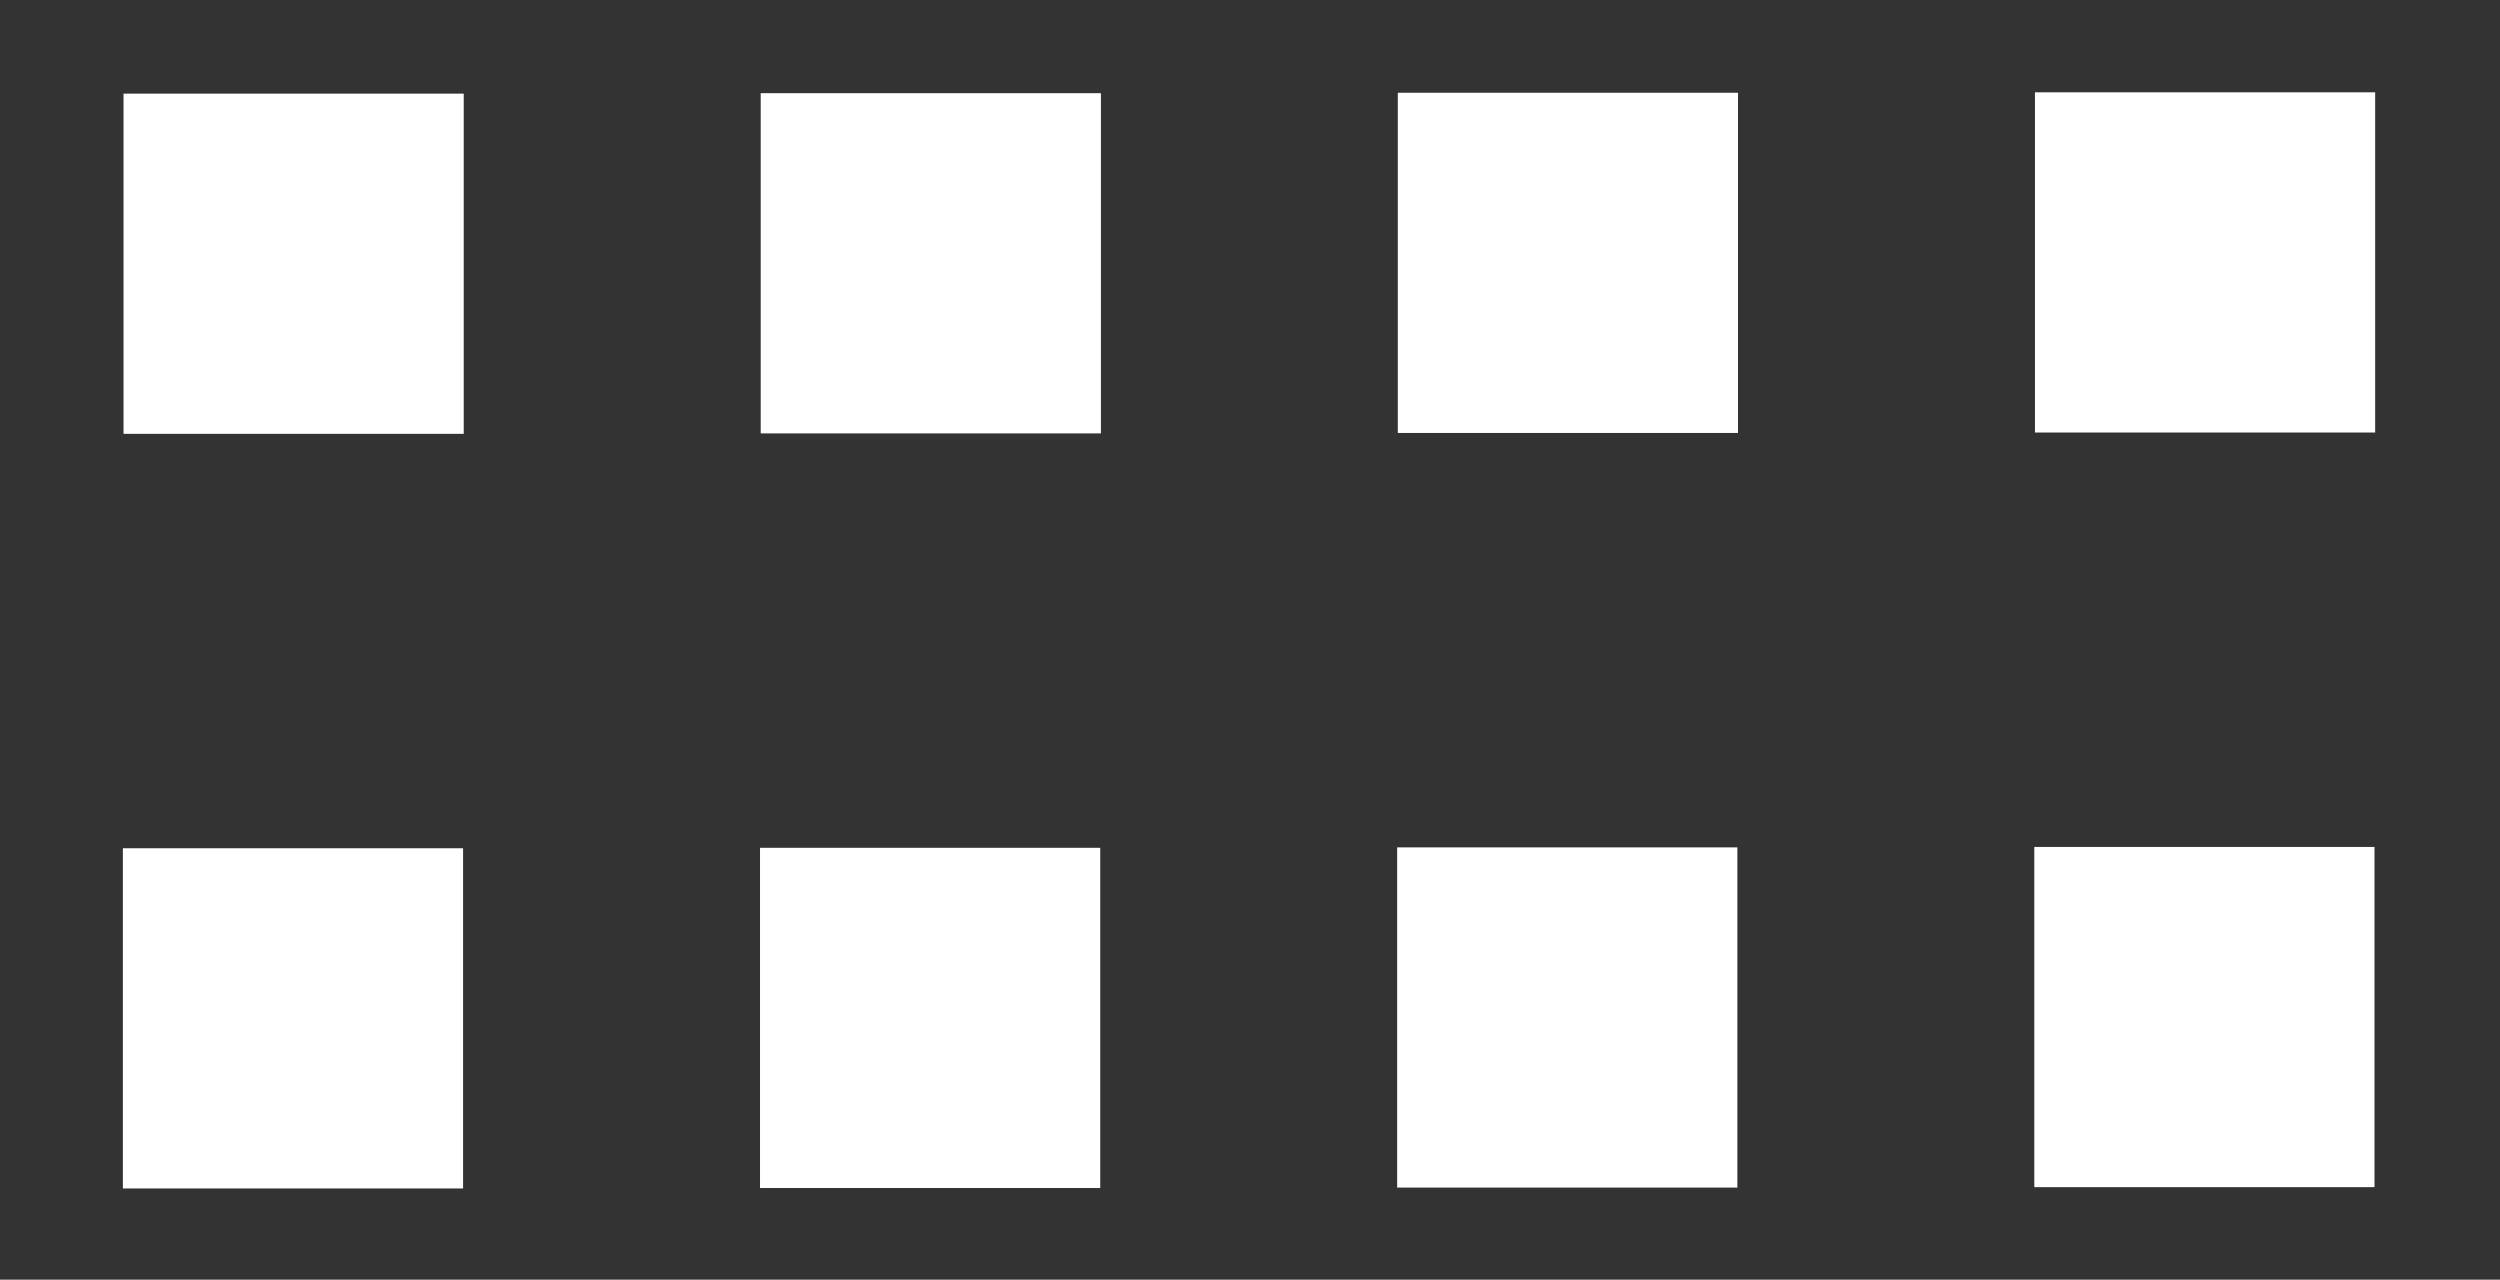
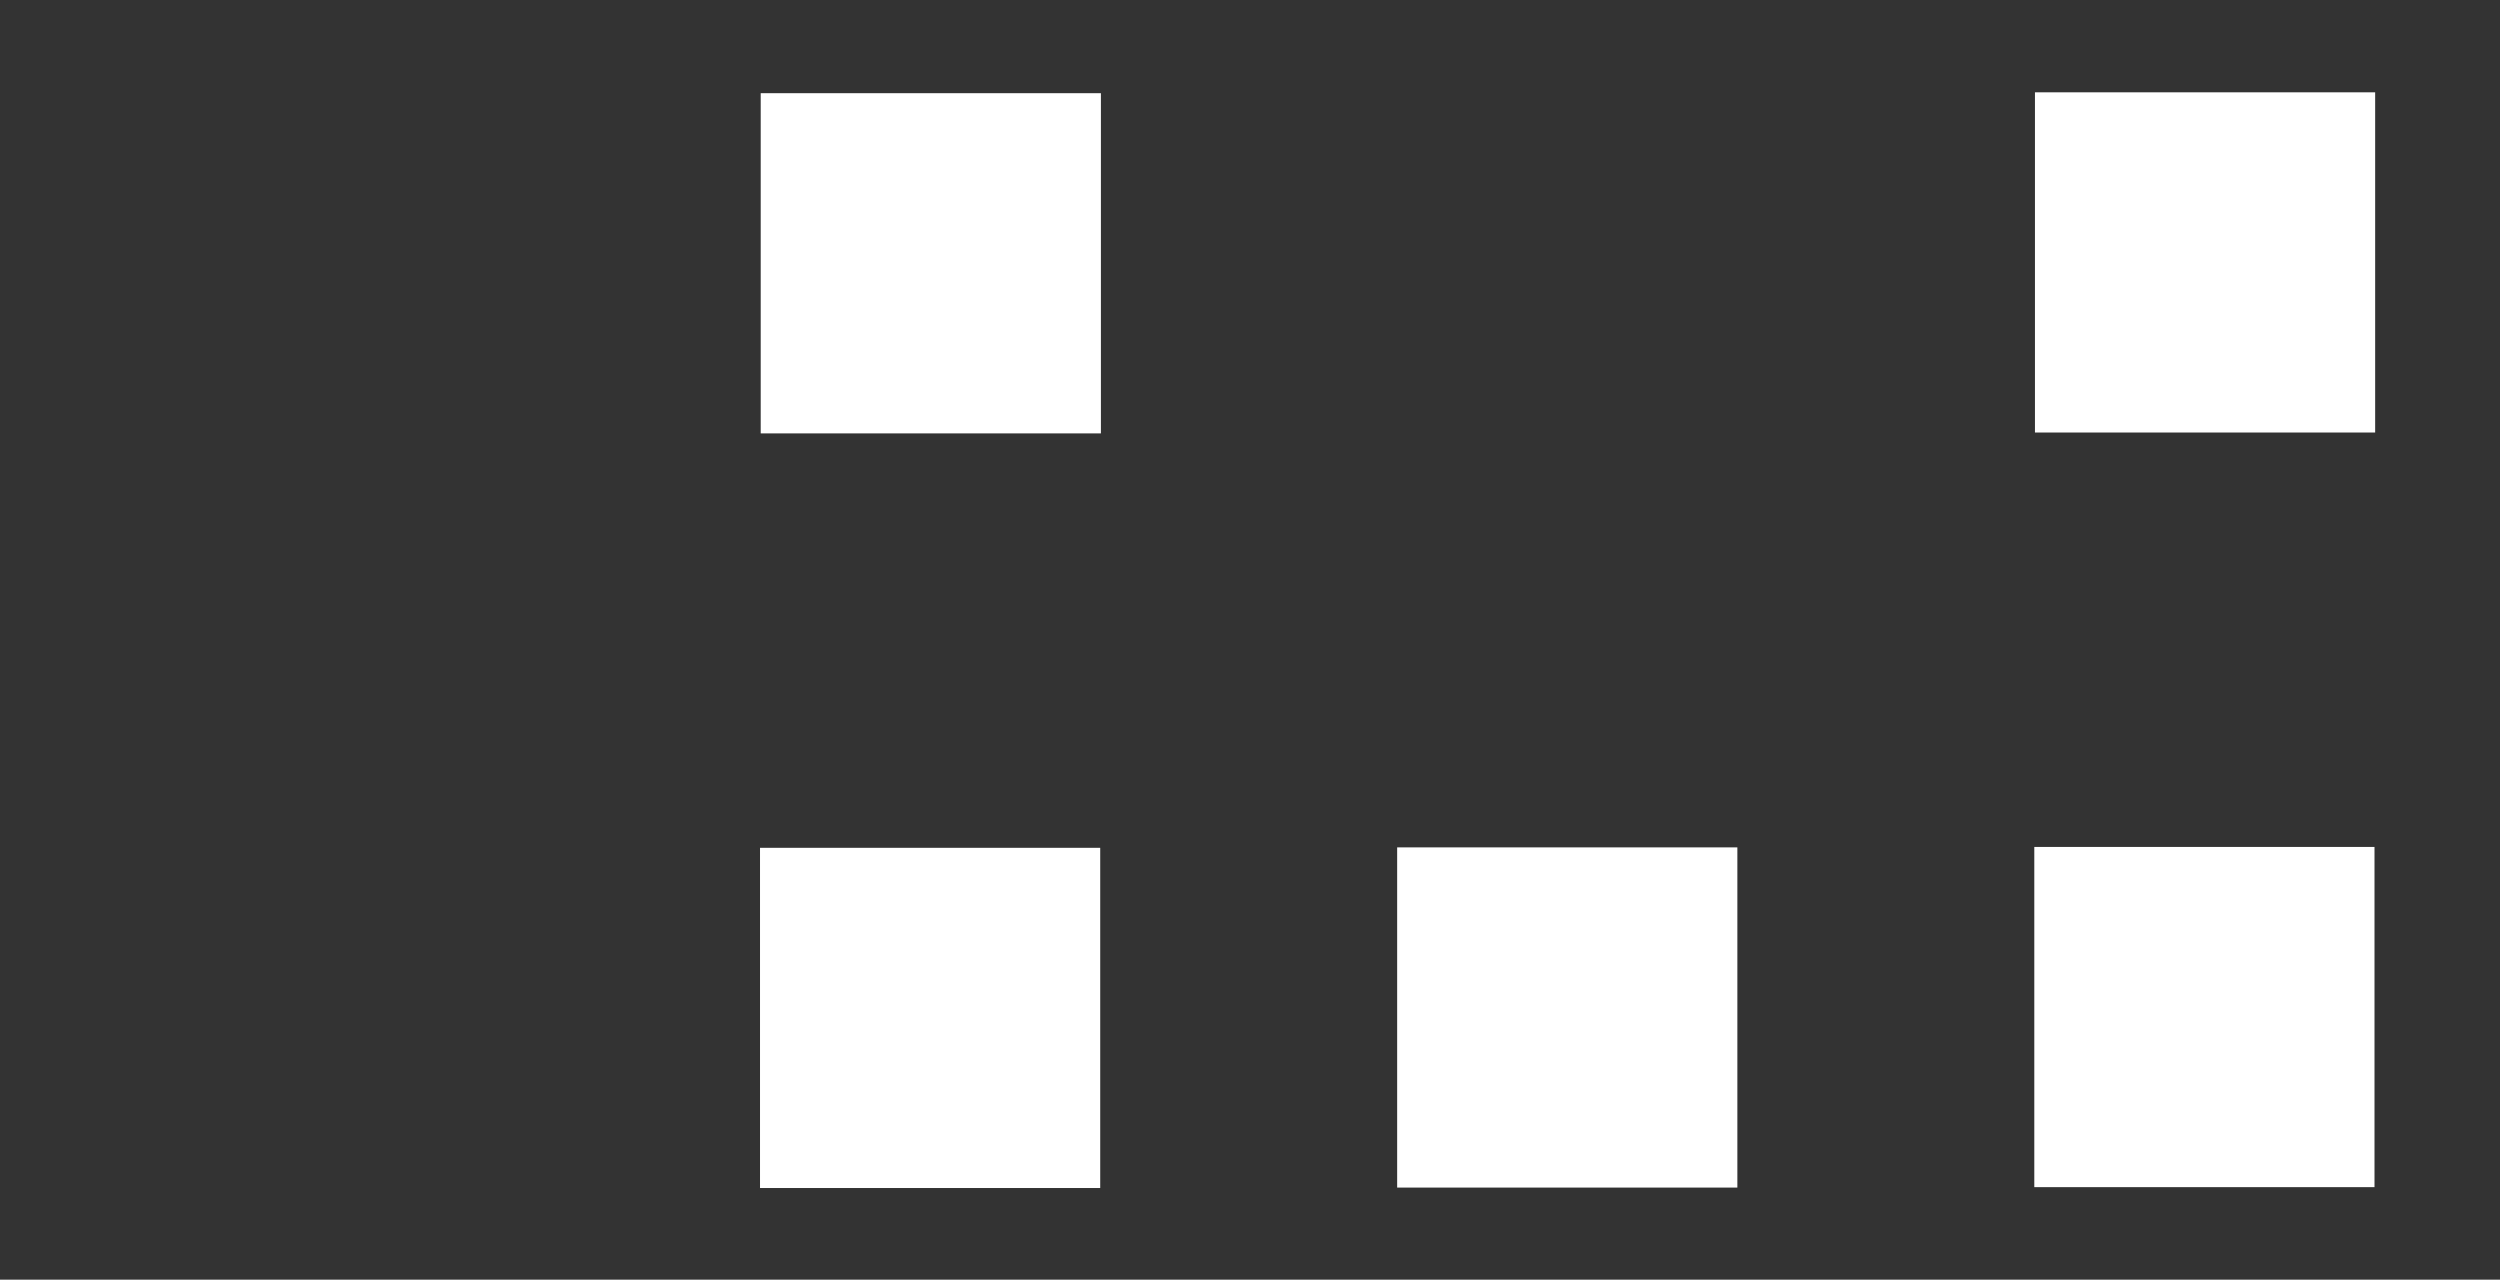
<svg xmlns="http://www.w3.org/2000/svg" id="Capa_1" x="0px" y="0px" viewBox="0 0 80.1 41" style="enable-background:new 0 0 80.1 41;" xml:space="preserve">
  <rect x="0" y="0" width="80.1" height="41" fill="#333333" stroke="none" />
  <style type="text/css">
	.st0{fill:#FFFFFF;}
</style>
  <g>
    <rect x="65.2" y="3" transform="matrix(-1.836970e-16 1 -1 -1.836970e-16 79.1 -62.242)" class="st0" width="10.9" height="10.9" />
    <rect x="65.2" y="27.2" transform="matrix(-1.836970e-16 1 -1 -1.836970e-16 103.279 -38.064)" class="st0" width="10.9" height="10.9" />
-     <rect x="44.8" y="3" transform="matrix(-1.836970e-16 1 -1 -1.836970e-16 58.686 -41.828)" class="st0" width="10.9" height="10.9" />
    <rect x="44.8" y="27.2" transform="matrix(-1.836970e-16 1 -1 -1.836970e-16 82.865 -17.65)" class="st0" width="10.9" height="10.9" />
    <rect x="24.4" y="3" transform="matrix(-1.836970e-16 1 -1 -1.836970e-16 38.273 -21.414)" class="st0" width="10.9" height="10.9" />
    <rect x="24.4" y="27.2" transform="matrix(-1.836970e-16 1 -1 -1.836970e-16 62.451 2.764)" class="st0" width="10.9" height="10.9" />
-     <rect x="4" y="3" transform="matrix(-1.836970e-16 1 -1 -1.836970e-16 17.858 -1)" class="st0" width="10.9" height="10.9" />
-     <rect x="4" y="27.2" transform="matrix(-1.836970e-16 1 -1 -1.836970e-16 42.037 23.178)" class="st0" width="10.9" height="10.9" />
  </g>
</svg>